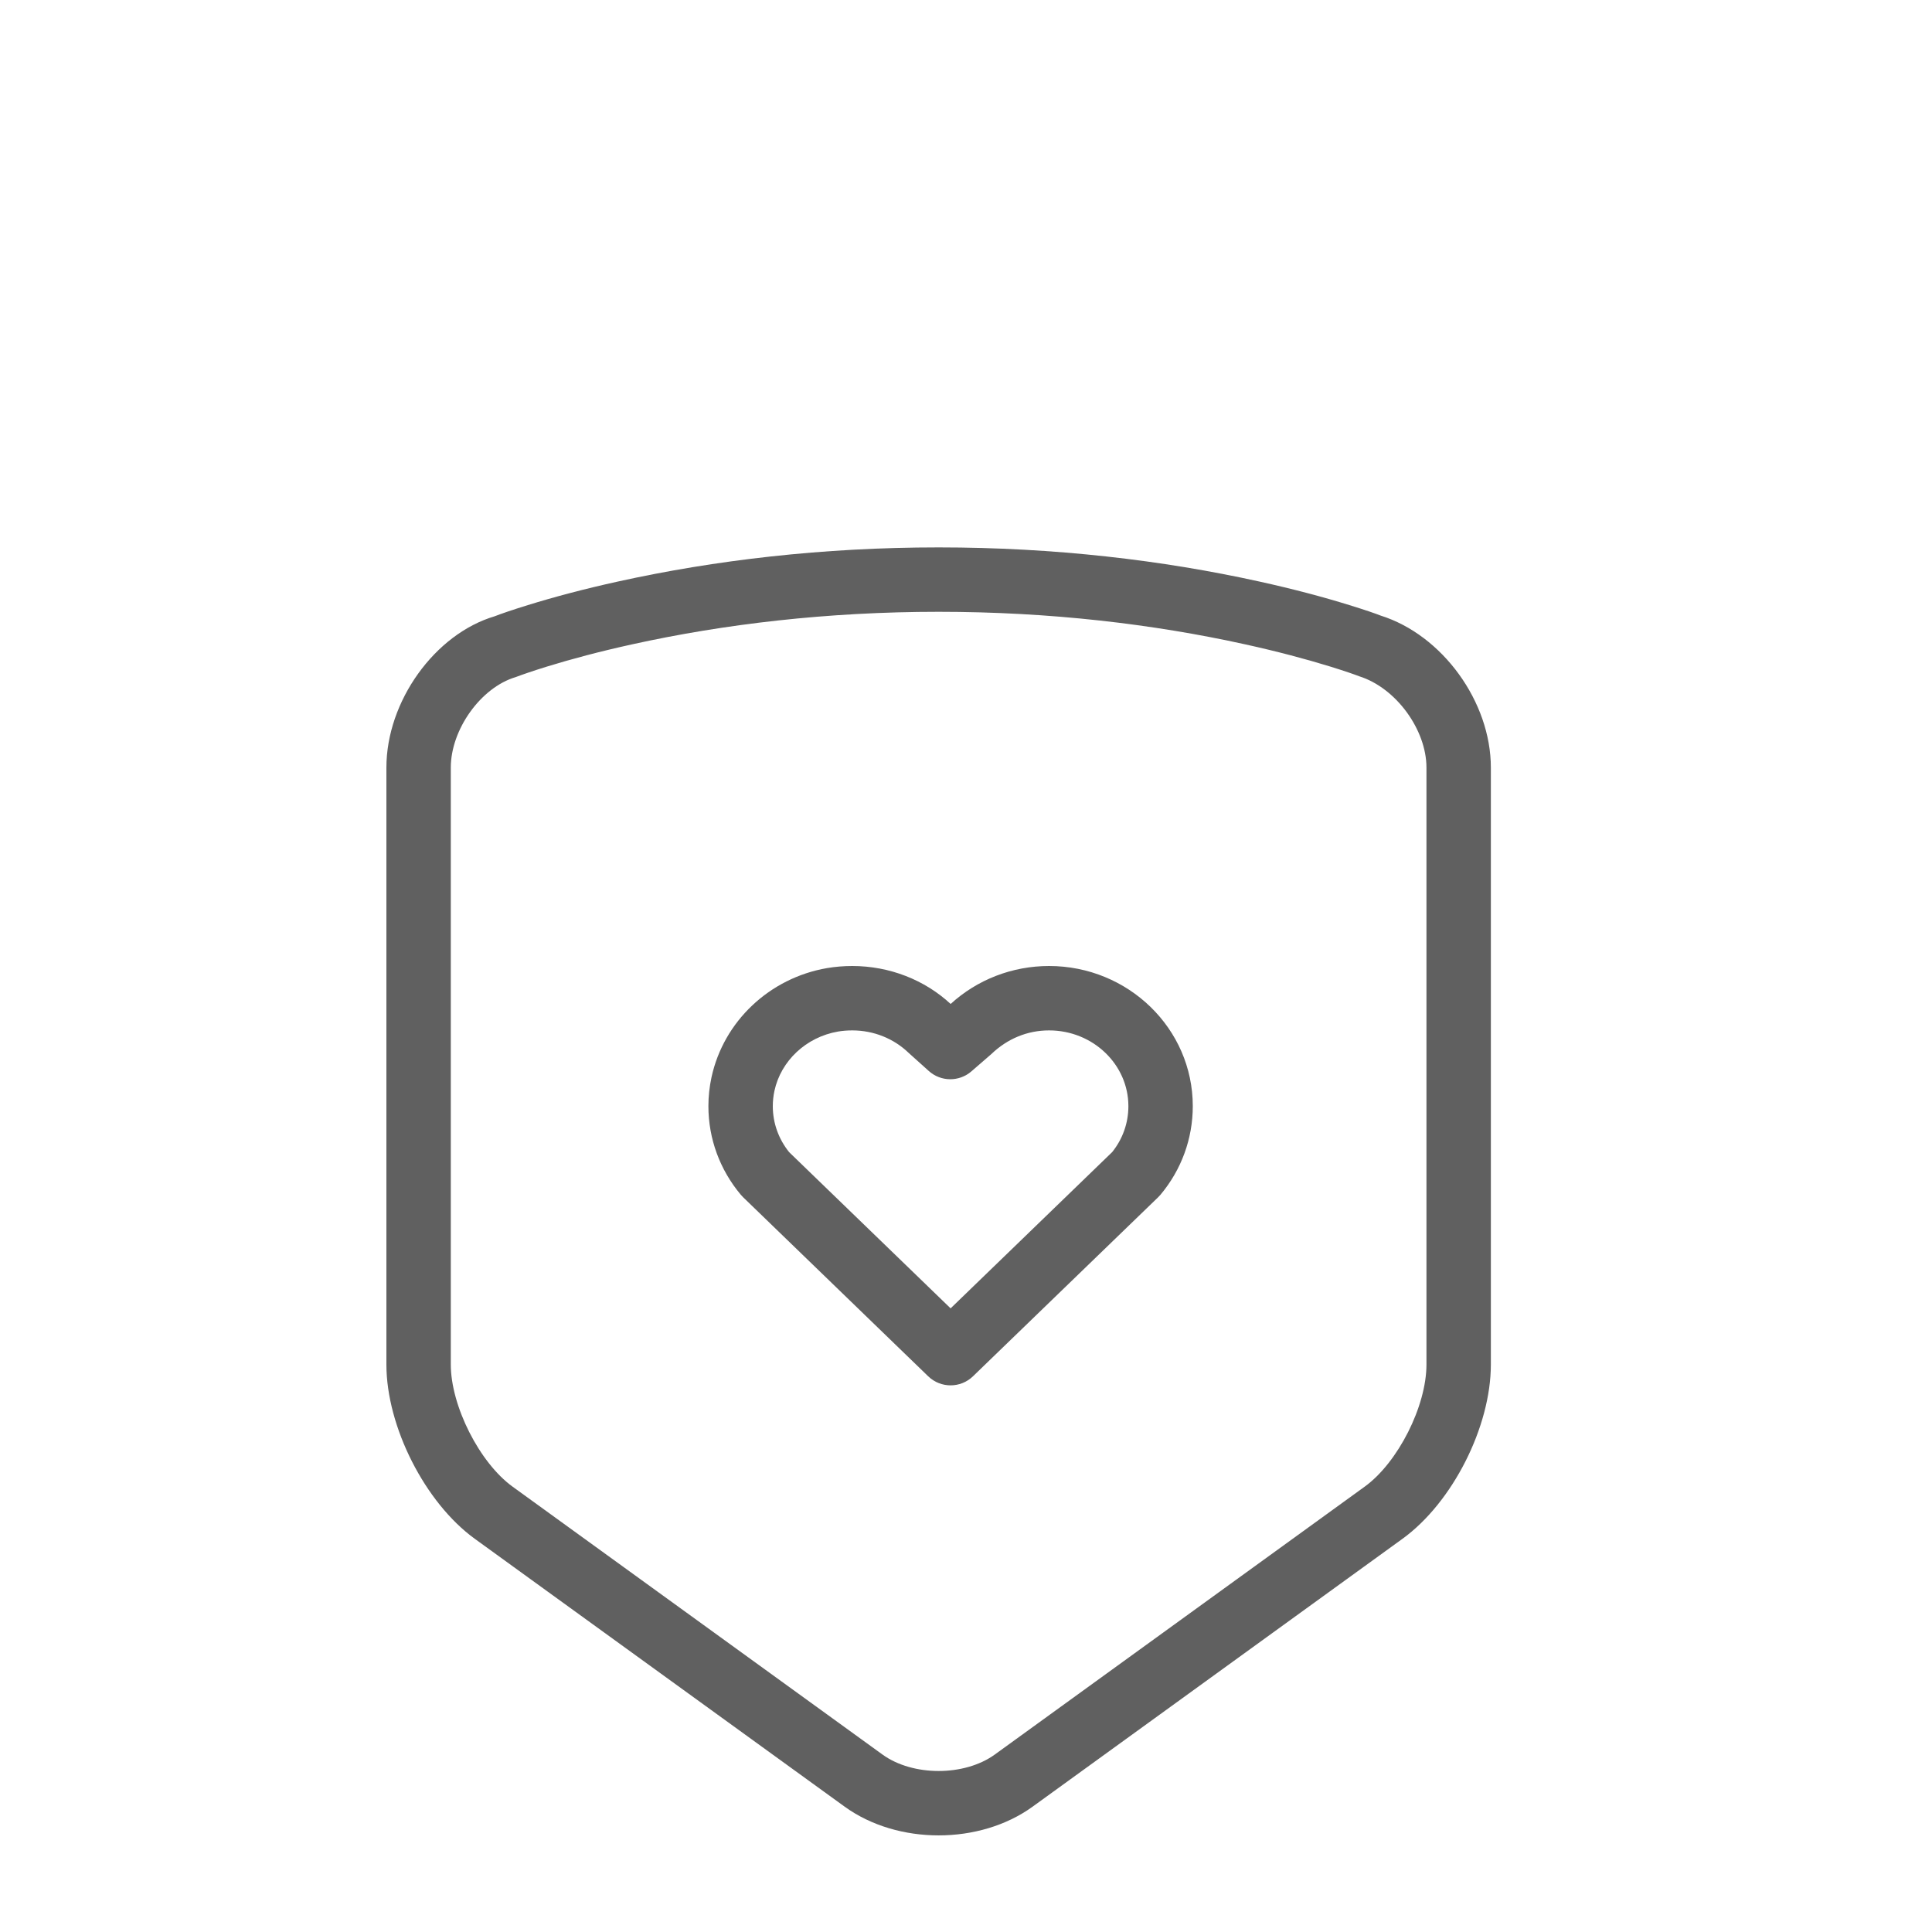
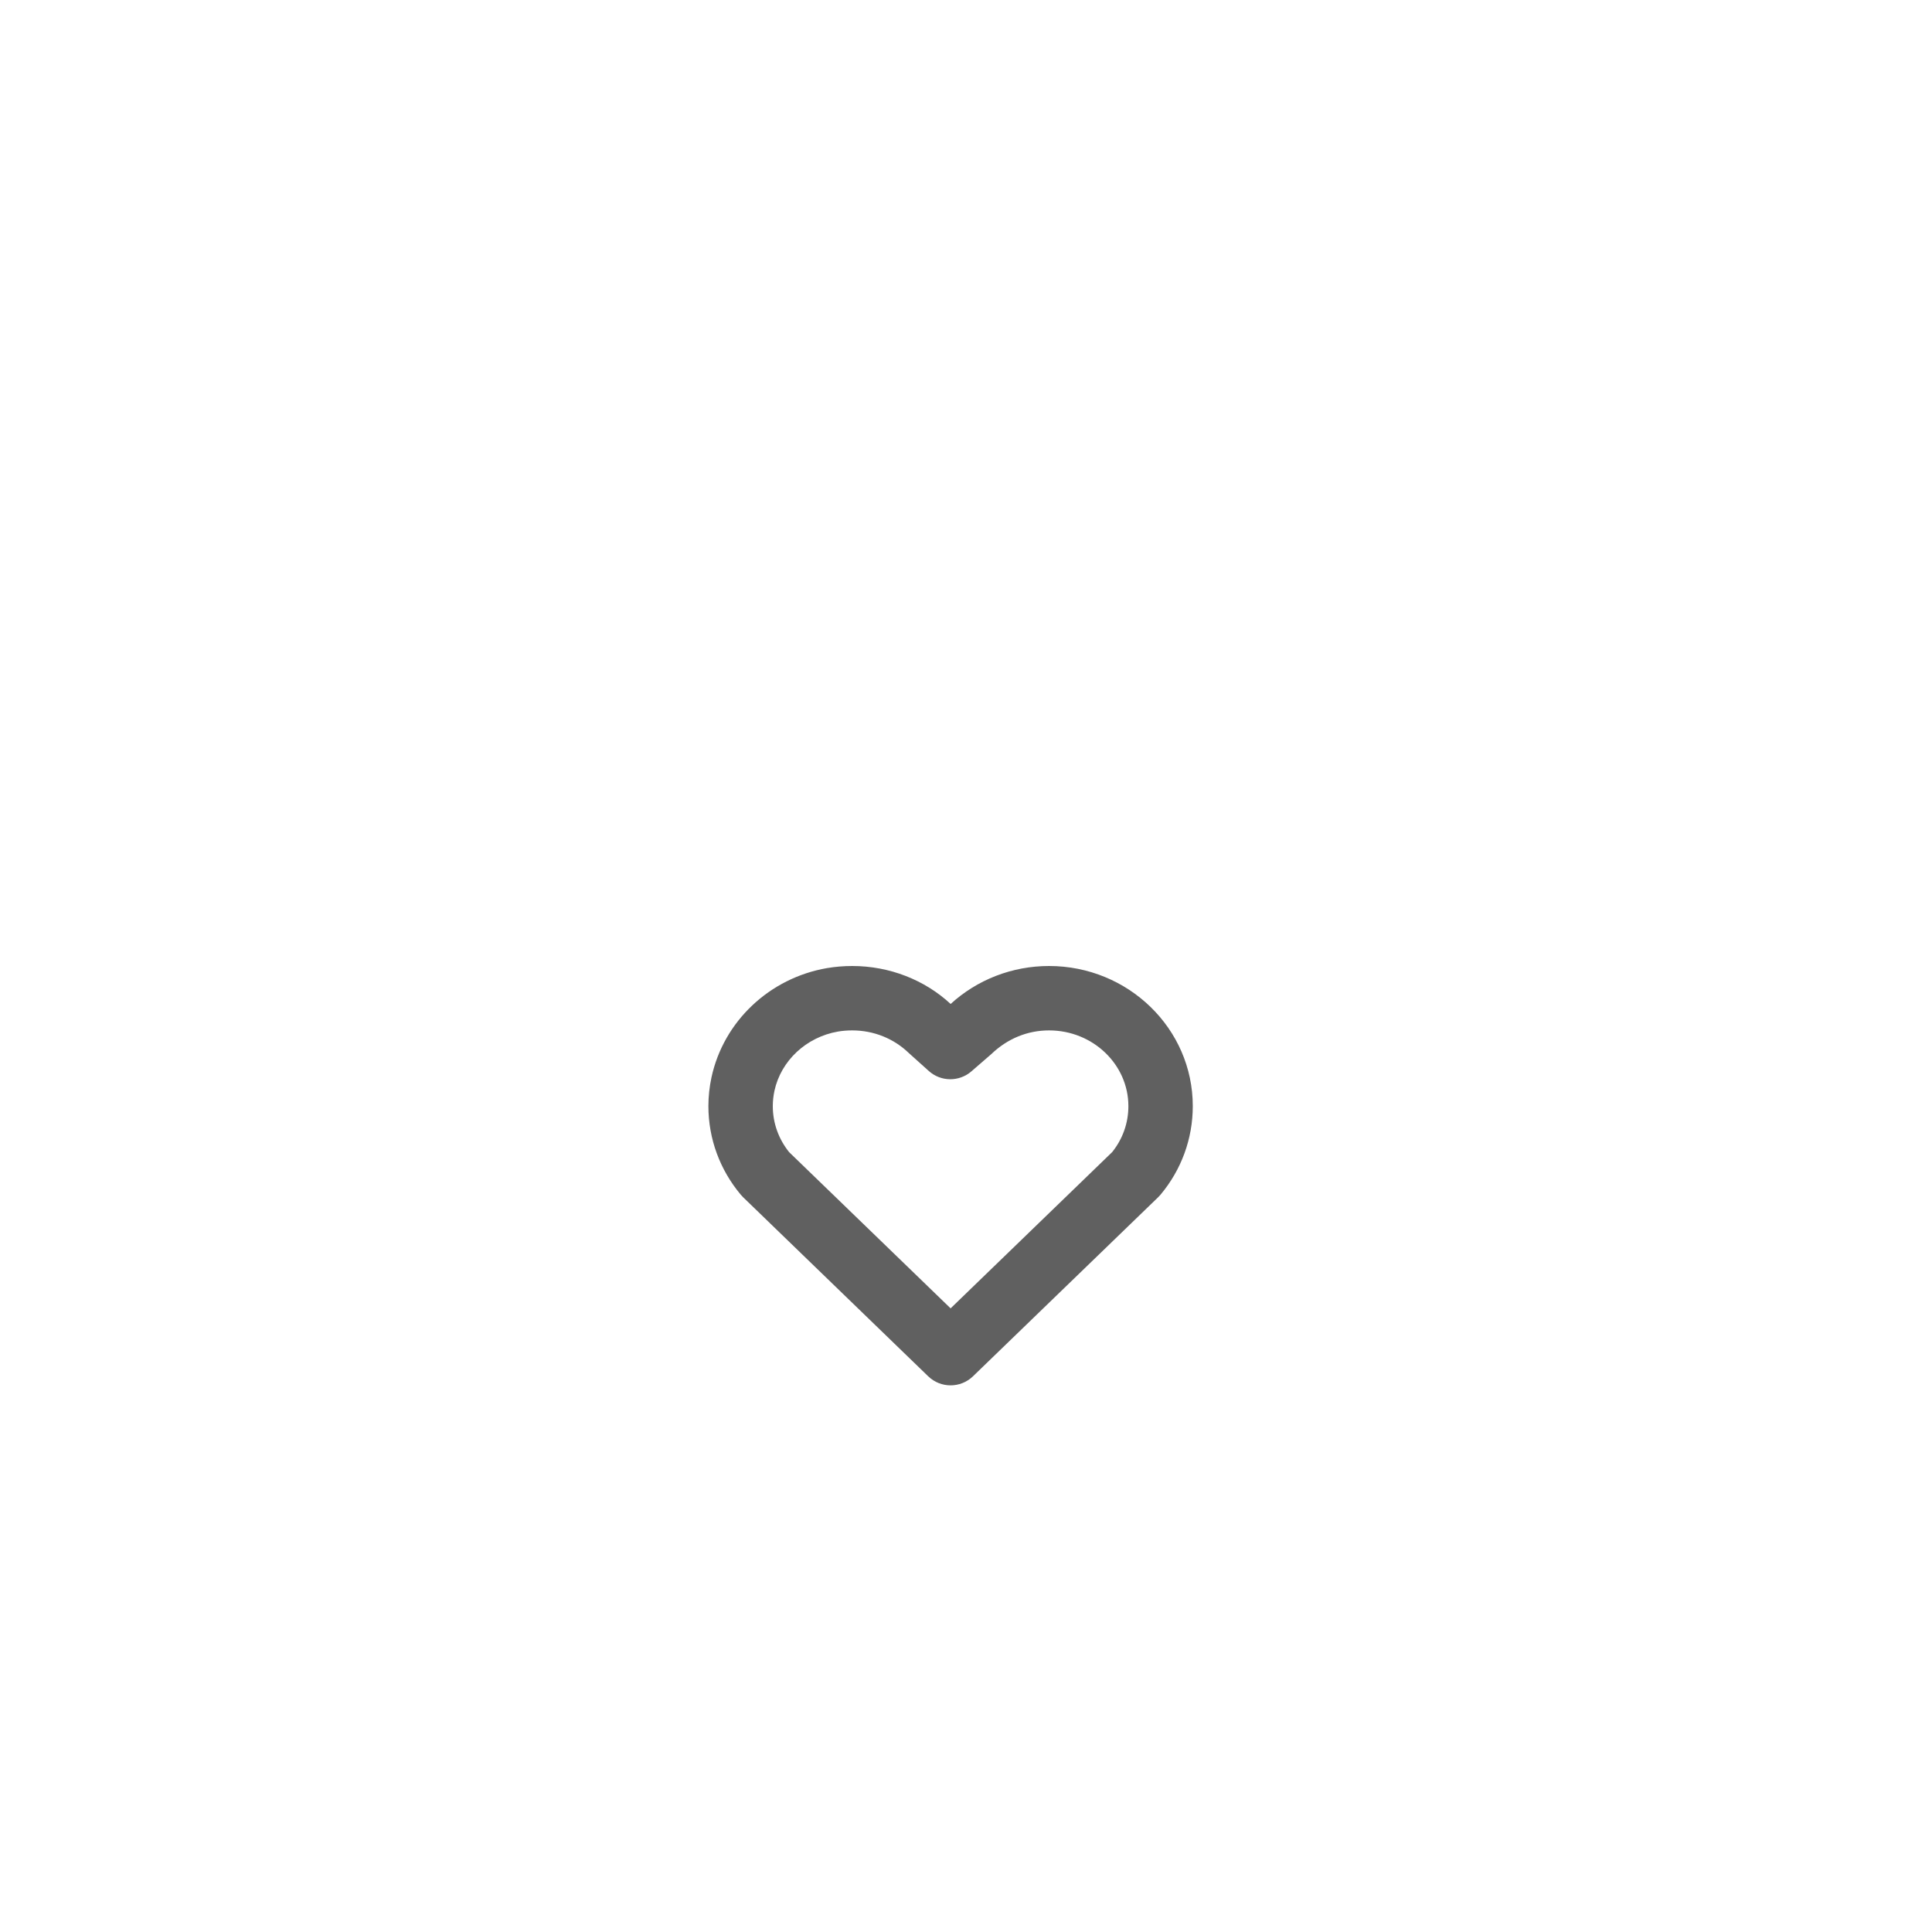
<svg xmlns="http://www.w3.org/2000/svg" width="60px" height="60px" viewBox="0 0 60 60" version="1.1">
  <title>Illustration/Badge/no-Sparkle</title>
  <desc>Created with Sketch.</desc>
  <g id="Illustration/Badge/no-Sparkle" stroke="none" stroke-width="1" fill="none" fill-rule="evenodd">
-     <path d="M12,23.839 C12,21.781 13.502,19.69 15.365,19.138 C15.553,19.065 15.899,18.944 16.393,18.792 C17.203,18.541 18.14,18.291 19.195,18.059 C22.196,17.397 25.541,17 29.15,17 C32.759,17 36.104,17.397 39.105,18.059 C40.16,18.291 41.097,18.541 41.907,18.792 C42.401,18.944 42.747,19.065 42.873,19.116 C44.797,19.719 46.3,21.798 46.3,23.839 L46.3,42.376 C46.3,44.309 45.11,46.663 43.555,47.789 L32.068,56.108 C30.427,57.296 27.876,57.298 26.232,56.108 L14.745,47.789 C13.198,46.668 12,44.302 12,42.376 L12,23.839 Z M14,23.839 L14,42.376 C14,43.663 14.892,45.426 15.918,46.169 L27.405,54.488 C28.348,55.171 29.954,55.17 30.895,54.488 L42.382,46.169 C43.415,45.421 44.3,43.67 44.3,42.376 L44.3,23.839 C44.3,22.666 43.359,21.364 42.213,21.003 C42.067,20.946 41.765,20.841 41.317,20.702 C40.558,20.468 39.674,20.232 38.675,20.012 C35.809,19.38 32.607,19 29.15,19 C25.693,19 22.491,19.38 19.625,20.012 C18.626,20.232 17.742,20.468 16.983,20.702 C16.535,20.841 16.233,20.946 16.012,21.029 C14.935,21.35 14,22.652 14,23.839 Z" id="Combined-Shape" fill="#606060" fill-rule="nonzero" />
    <path d="M26.467,30 C26.203,30 25.939,30.022 25.685,30.065 C23.898,30.373 22.472,31.719 22.096,33.457 C22.032,33.755 22,34.053 22,34.352 C22,35.368 22.359,36.33 23.003,37.1 L23.075,37.178 L28.826,42.742 C29.214,43.117 29.829,43.117 30.217,42.742 L35.971,37.178 L36.043,37.1 C36.686,36.331 37.043,35.369 37.043,34.352 C37.043,31.943 35.036,30 32.58,30 C31.429,30 30.345,30.427 29.523,31.179 C28.724,30.436 27.629,30 26.467,30 Z M29.522,40.632 L24.507,35.781 C24.179,35.372 24,34.876 24,34.352 C24,34.195 24.017,34.036 24.051,33.876 C24.253,32.945 25.035,32.207 26.024,32.036 C26.163,32.012 26.314,32 26.467,32 C27.137,32 27.762,32.256 28.222,32.701 L28.845,33.261 C29.22,33.598 29.787,33.602 30.168,33.272 L30.784,32.738 C31.285,32.256 31.909,32 32.58,32 C33.946,32 35.043,33.062 35.043,34.352 C35.043,34.879 34.865,35.374 34.539,35.78 L29.522,40.632 Z" id="Stroke-3" fill="#606060" fill-rule="nonzero" />
  </g>
</svg>